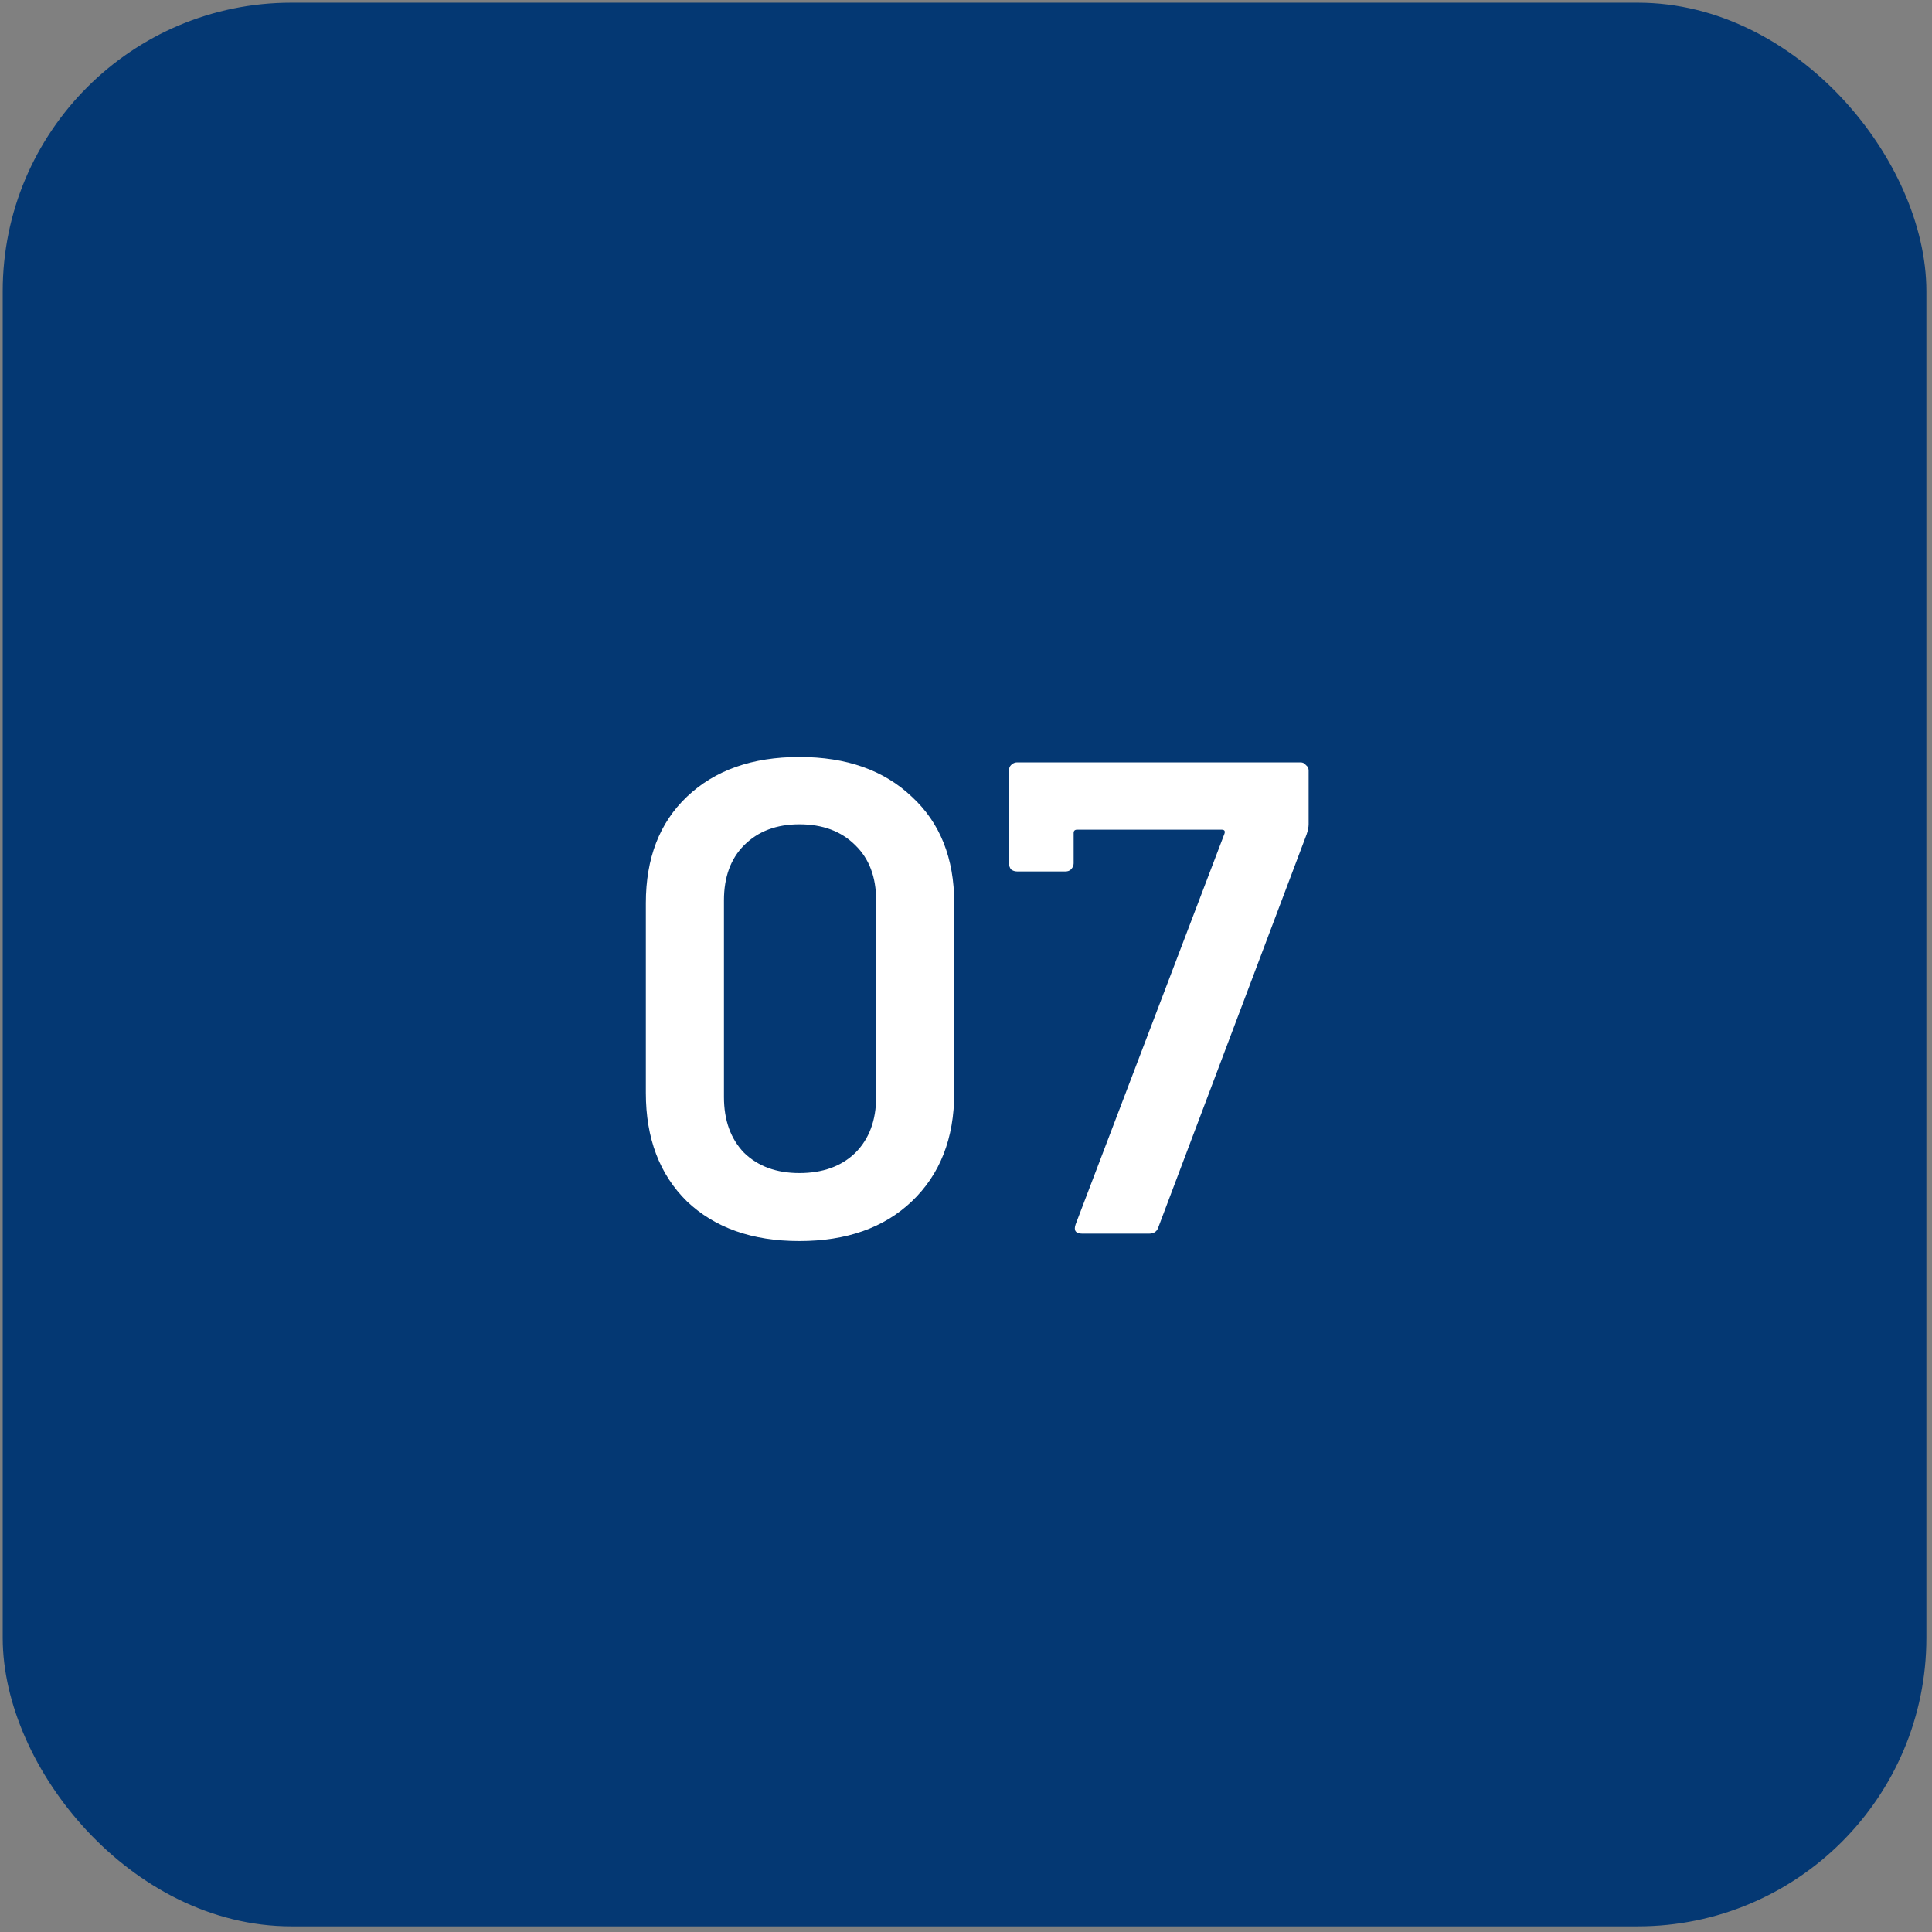
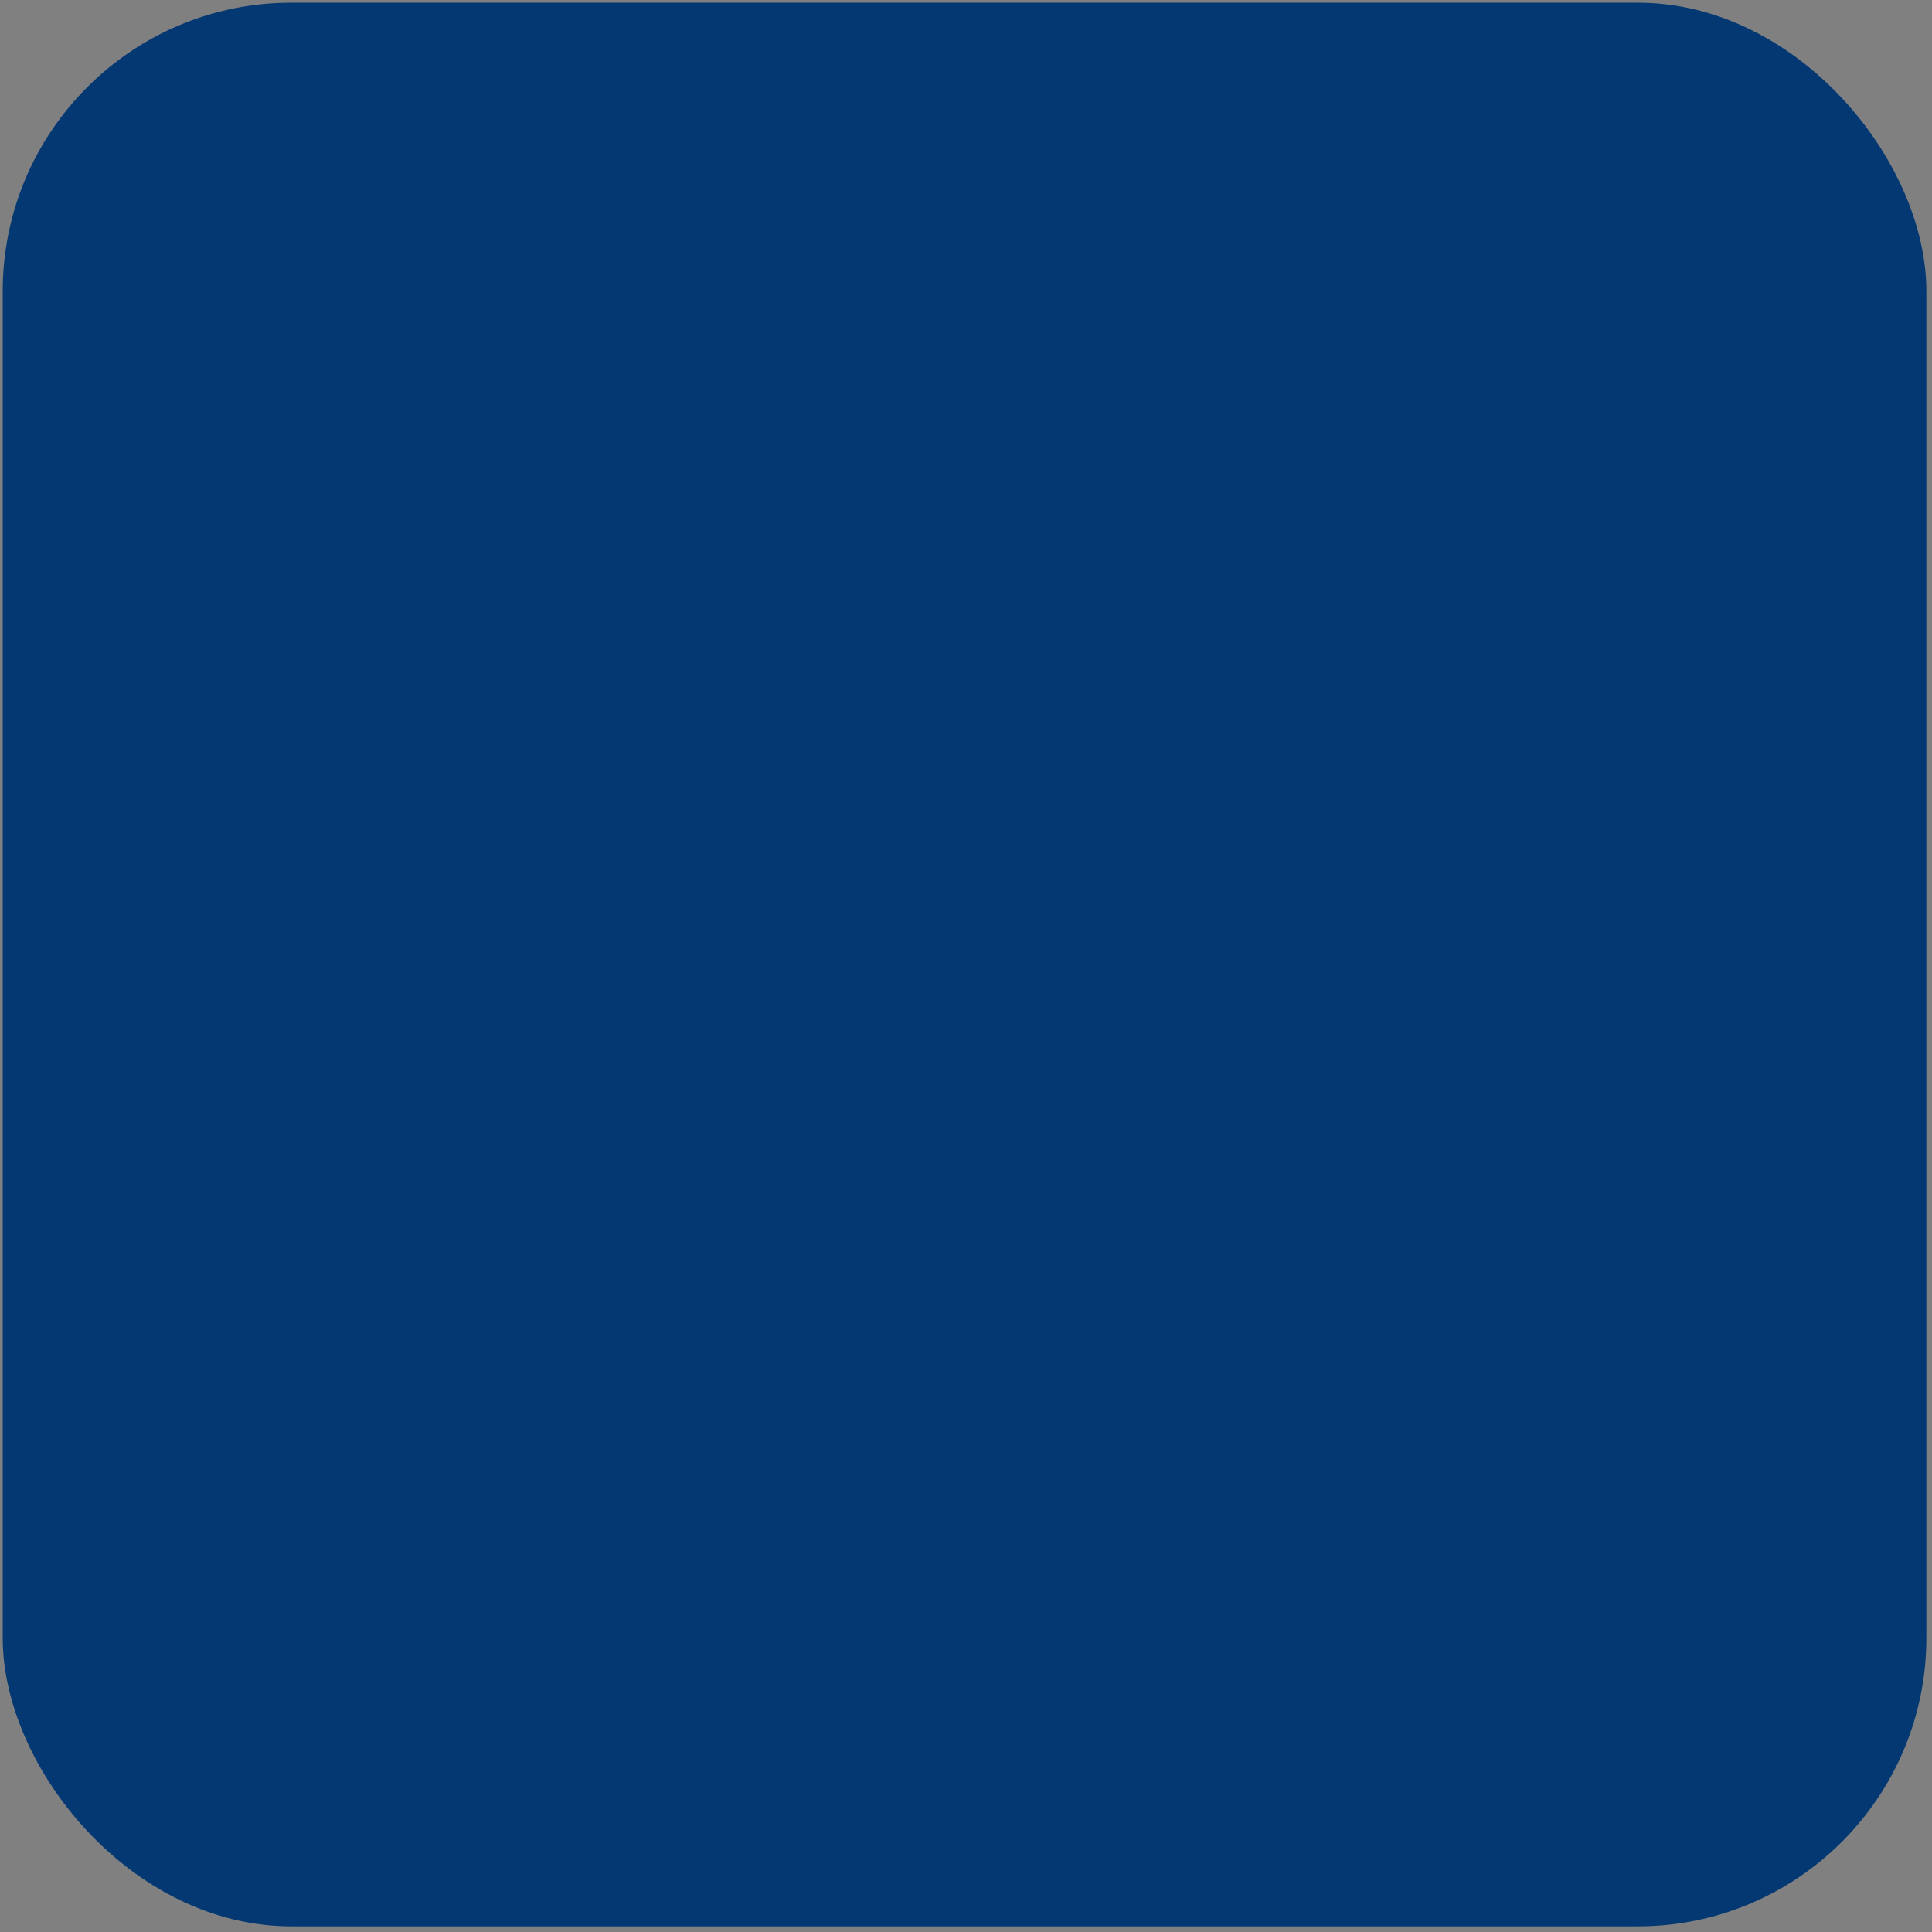
<svg xmlns="http://www.w3.org/2000/svg" width="85" height="85" viewBox="0 0 85 85" fill="none">
  <rect x="0" y="0" width="85" height="85" fill="#808080" stroke="none" />
  <rect x="0.648" y="0.647" width="83.576" height="83.576" rx="12.166" fill="#043873" />
  <rect x="0.648" y="0.647" width="83.576" height="83.576" rx="12.166" stroke="#043873" stroke-width="1.058" />
-   <path d="M35.169 54.602C33.095 54.602 31.447 54.02 30.222 52.855C29.017 51.67 28.415 50.08 28.415 48.085V39.732C28.415 37.757 29.017 36.197 30.222 35.052C31.447 33.887 33.095 33.304 35.169 33.304C37.242 33.304 38.891 33.887 40.116 35.052C41.36 36.197 41.982 37.757 41.982 39.732V48.085C41.982 50.08 41.36 51.67 40.116 52.855C38.891 54.02 37.242 54.602 35.169 54.602ZM35.169 51.61C36.196 51.61 37.015 51.314 37.628 50.722C38.24 50.11 38.546 49.29 38.546 48.263V39.614C38.546 38.587 38.24 37.777 37.628 37.185C37.015 36.572 36.196 36.266 35.169 36.266C34.162 36.266 33.352 36.572 32.74 37.185C32.148 37.777 31.851 38.587 31.851 39.614V48.263C31.851 49.29 32.148 50.11 32.74 50.722C33.352 51.314 34.162 51.61 35.169 51.61ZM47.621 54.276C47.325 54.276 47.226 54.138 47.325 53.862L53.871 36.681C53.91 36.562 53.871 36.503 53.752 36.503H47.384C47.285 36.503 47.236 36.553 47.236 36.651V37.984C47.236 38.083 47.196 38.172 47.117 38.251C47.058 38.31 46.979 38.34 46.88 38.34H44.748C44.649 38.34 44.56 38.31 44.481 38.251C44.422 38.172 44.392 38.083 44.392 37.984V33.897C44.392 33.798 44.422 33.719 44.481 33.66C44.56 33.581 44.649 33.541 44.748 33.541H57.218C57.317 33.541 57.396 33.581 57.455 33.66C57.534 33.719 57.574 33.798 57.574 33.897V36.266C57.574 36.385 57.544 36.533 57.485 36.711L50.968 53.98C50.909 54.178 50.771 54.276 50.553 54.276H47.621Z" fill="white" />
</svg>